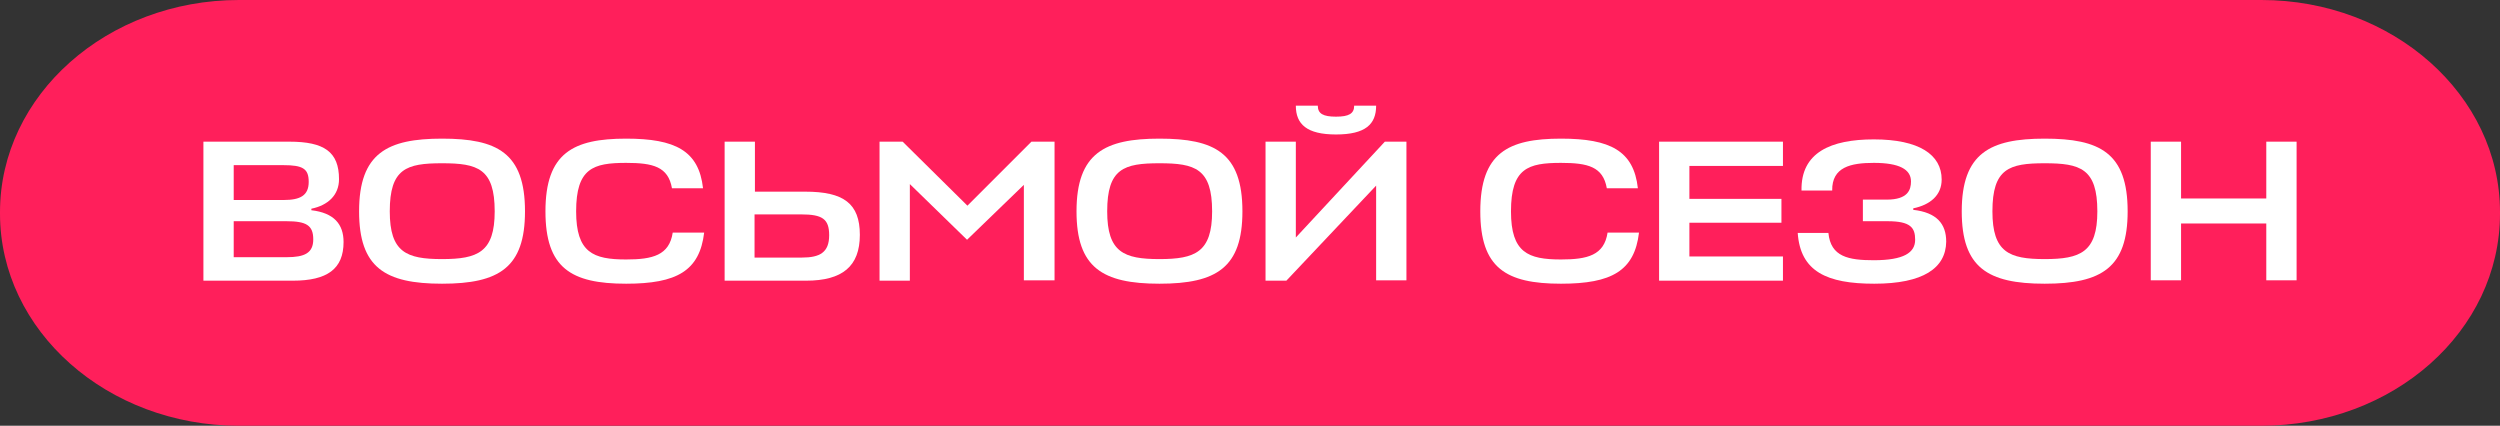
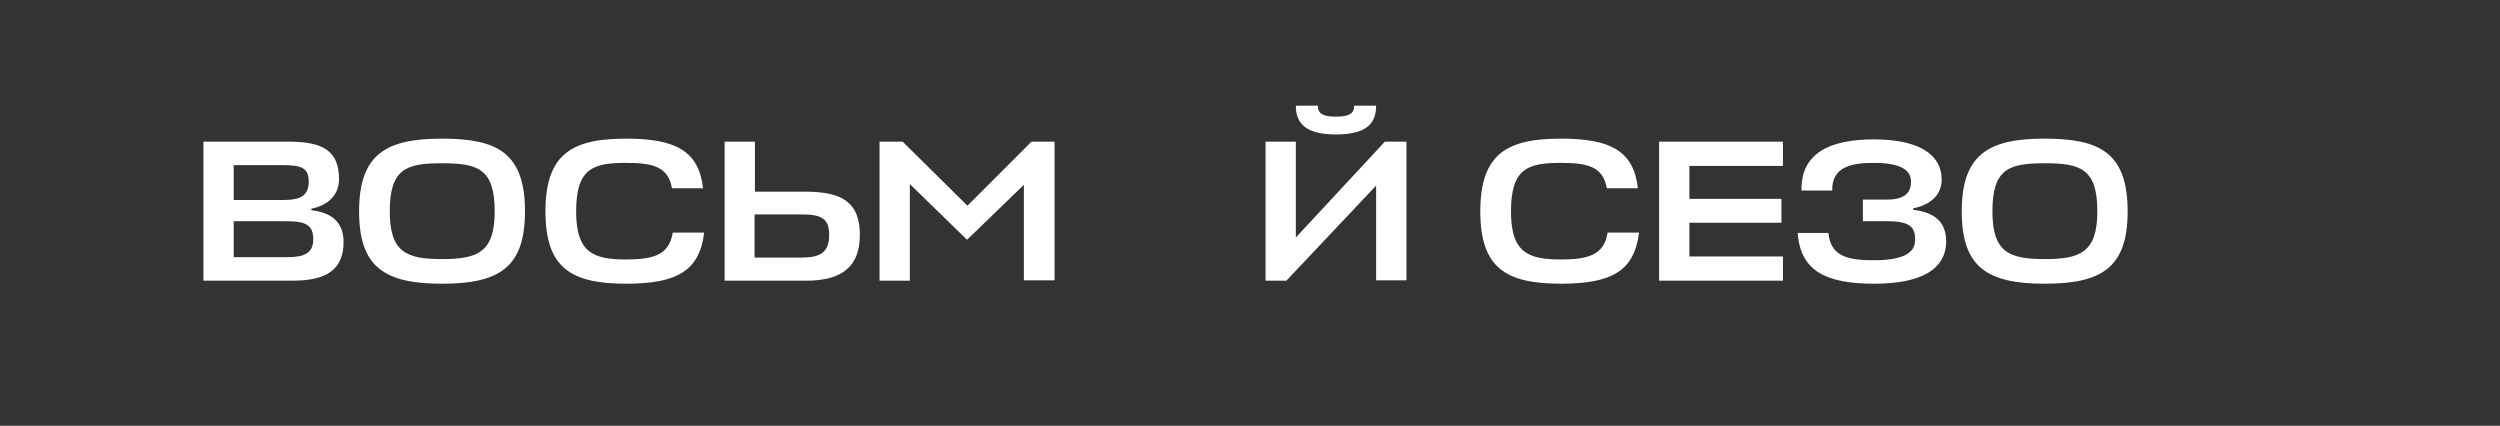
<svg xmlns="http://www.w3.org/2000/svg" id="Livello_1" x="0px" y="0px" viewBox="0 0 660 112.4" style="enable-background:new 0 0 660 112.4;" xml:space="preserve">
  <rect x="0" y="0" width="660" height="112.4" fill="#333333" stroke="none" />
  <style type="text/css"> .st0{fill:#FF1F5B;} .st1{enable-background:new ;} .st2{fill:#FFFFFF;} </style>
-   <path class="st0" d="M596.9,112.4H63.1C28.3,112.4,0,87.3,0,56.4V56C0,25.1,28.3,0,63.1,0h533.9C631.7,0,660,25.1,660,56v0.4 C660,87.4,631.9,112.4,596.9,112.4z" />
  <g class="st1">
    <path class="st2" d="M90.7,63.9c0,7.1-4.3,10.2-13.4,10.2H53.7V37.4h22.7c9.2,0,13.1,2.7,13.1,9.9c0,4.2-2.9,6.9-7.3,7.8v0.4 C88.2,56.2,90.7,59.2,90.7,63.9z M61.7,52.8h13.2c4.4,0,6.6-1.2,6.6-4.8c0-3.5-1.6-4.4-6.7-4.4H61.7V52.8z M61.7,67.9h14 c4.7,0,7-1.1,7-4.7c0-3.7-1.8-4.8-7.1-4.8H61.7V67.9z" />
    <path class="st2" d="M94.8,55.8c0-15.4,7.5-19.2,21.9-19.2c14.5,0,21.9,3.7,21.9,19.2c0,14.8-6.8,19.1-21.9,19.1 S94.8,70.6,94.8,55.8z M130.6,55.8c0-11.3-4.5-12.7-13.9-12.7c-9.4,0-13.8,1.4-13.8,12.7c0,10.8,4.4,12.6,13.8,12.6 S130.6,66.6,130.6,55.8z" />
    <path class="st2" d="M165.3,74.9c-14.6,0-21.3-4.2-21.3-19.1c0-15.4,7.3-19.2,21.3-19.2c13,0,19.2,3.2,20.3,13.1h-8.2 c-1-5.7-5-6.7-12.1-6.7c-8.7,0-13.2,1.4-13.2,12.8c0,10.9,4.5,12.7,13.2,12.7c7,0,11.4-1.1,12.3-7.1h8.3 C184.7,71.5,178.7,74.9,165.3,74.9z" />
    <path class="st2" d="M212.8,74.1h-21.5V37.4h8v13.2h13.3c10.1,0,14.4,3.1,14.4,11.4C227,70.3,222.4,74.1,212.8,74.1z M199.3,68 h12.4c4.8,0,7.2-1.4,7.2-5.9c0-4.3-1.8-5.5-7.4-5.5h-12.3V68z" />
    <path class="st2" d="M240.2,74.1h-8V37.4h6.1l17.1,16.9l16.9-16.9h6.1v36.6h-8.1V48.8l-15,14.5l-15.1-14.7V74.1z" />
-     <path class="st2" d="M284.2,55.8c0-15.4,7.5-19.2,21.9-19.2c14.5,0,21.9,3.7,21.9,19.2c0,14.8-6.8,19.1-21.9,19.1 S284.2,70.6,284.2,55.8z M320,55.8c0-11.3-4.5-12.7-13.9-12.7c-9.4,0-13.8,1.4-13.8,12.7c0,10.8,4.4,12.6,13.8,12.6 S320,66.6,320,55.8z" />
    <path class="st2" d="M365.6,37.4h5.7v36.6h-8V49l-23.7,25.1h-5.5V37.4h8v25.3L365.6,37.4z M342.1,27.9h5.8c0,2.1,1.4,2.9,4.8,2.9 s4.8-0.8,4.8-2.9h5.8c0,4.9-2.8,7.6-10.6,7.6C345,35.5,342.1,32.8,342.1,27.9z" />
    <path class="st2" d="M412.1,74.9c-14.6,0-21.3-4.2-21.3-19.1c0-15.4,7.3-19.2,21.3-19.2c13,0,19.2,3.2,20.3,13.1h-8.2 c-1-5.7-5-6.7-12.1-6.7c-8.7,0-13.2,1.4-13.2,12.8c0,10.9,4.5,12.7,13.2,12.7c7,0,11.4-1.1,12.3-7.1h8.3 C431.5,71.5,425.5,74.9,412.1,74.9z" />
    <path class="st2" d="M438,74.1V37.4h32.7v6.4h-24.7v8.7h24.3v6.3h-24.3v8.9h24.7v6.4H438z" />
    <path class="st2" d="M494.8,74.9c-12.5,0-19.5-3.2-20.2-13.4h8.1c0.6,6.3,5.3,7.2,12,7.2c7.9,0,10.9-2,10.9-5.4 c0-3.2-1.2-4.9-7.3-4.9h-6.5v-5.7h6.3c5.6,0,6.4-2.6,6.4-4.8c0-3.2-3.1-4.9-9.8-4.9c-6.1,0-11.1,1.1-11,7.3h-8.1 c-0.2-10.1,7.8-13.5,19.1-13.5c11.9,0,17.9,4,17.9,10.6c0,4.2-3.1,6.7-7.5,7.6v0.4c6.2,0.7,8.7,3.7,8.7,8.4 C513.7,70.8,507.7,74.9,494.8,74.9z" />
    <path class="st2" d="M517.9,55.8c0-15.4,7.5-19.2,21.9-19.2c14.5,0,21.9,3.7,21.9,19.2c0,14.8-6.8,19.1-21.9,19.1 C524.7,74.9,517.9,70.6,517.9,55.8z M553.7,55.8c0-11.3-4.5-12.7-13.9-12.7c-9.4,0-13.8,1.4-13.8,12.7c0,10.8,4.4,12.6,13.8,12.6 C549.2,68.4,553.7,66.6,553.7,55.8z" />
-     <path class="st2" d="M598.3,52.4v-15h8v36.6h-8V59h-22.5v15h-8V37.4h8v15H598.3z" />
  </g>
</svg>